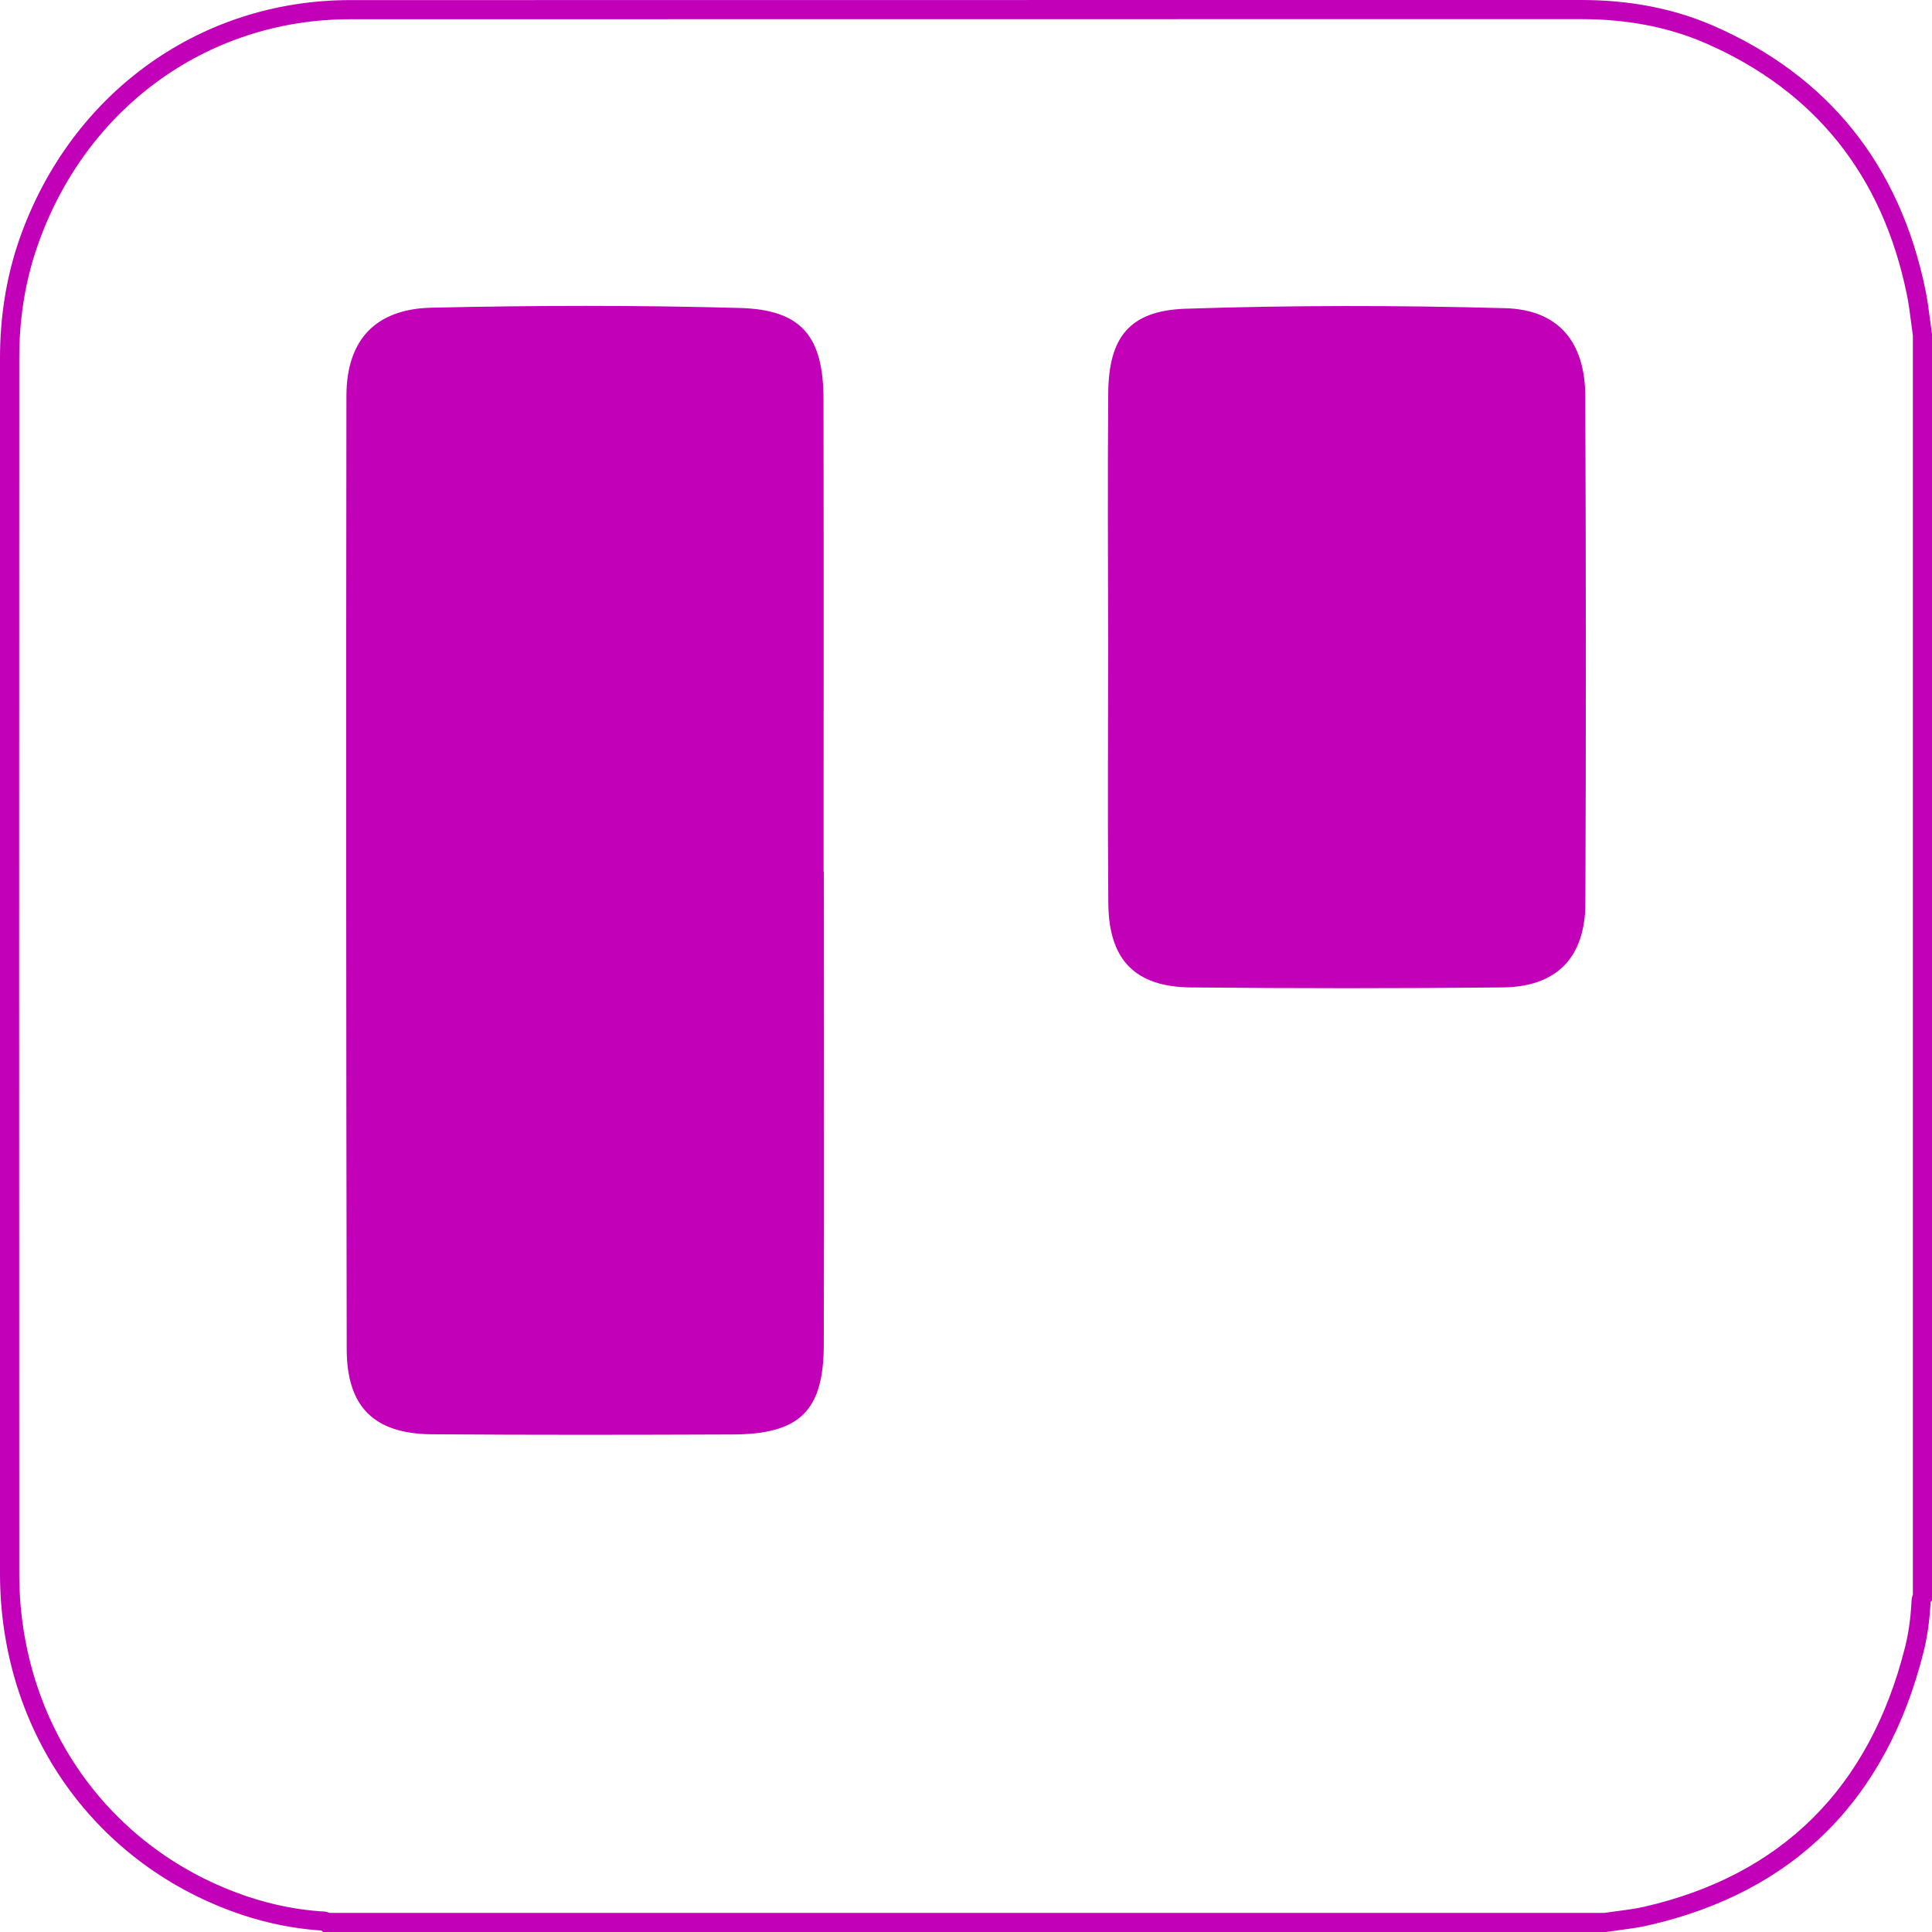
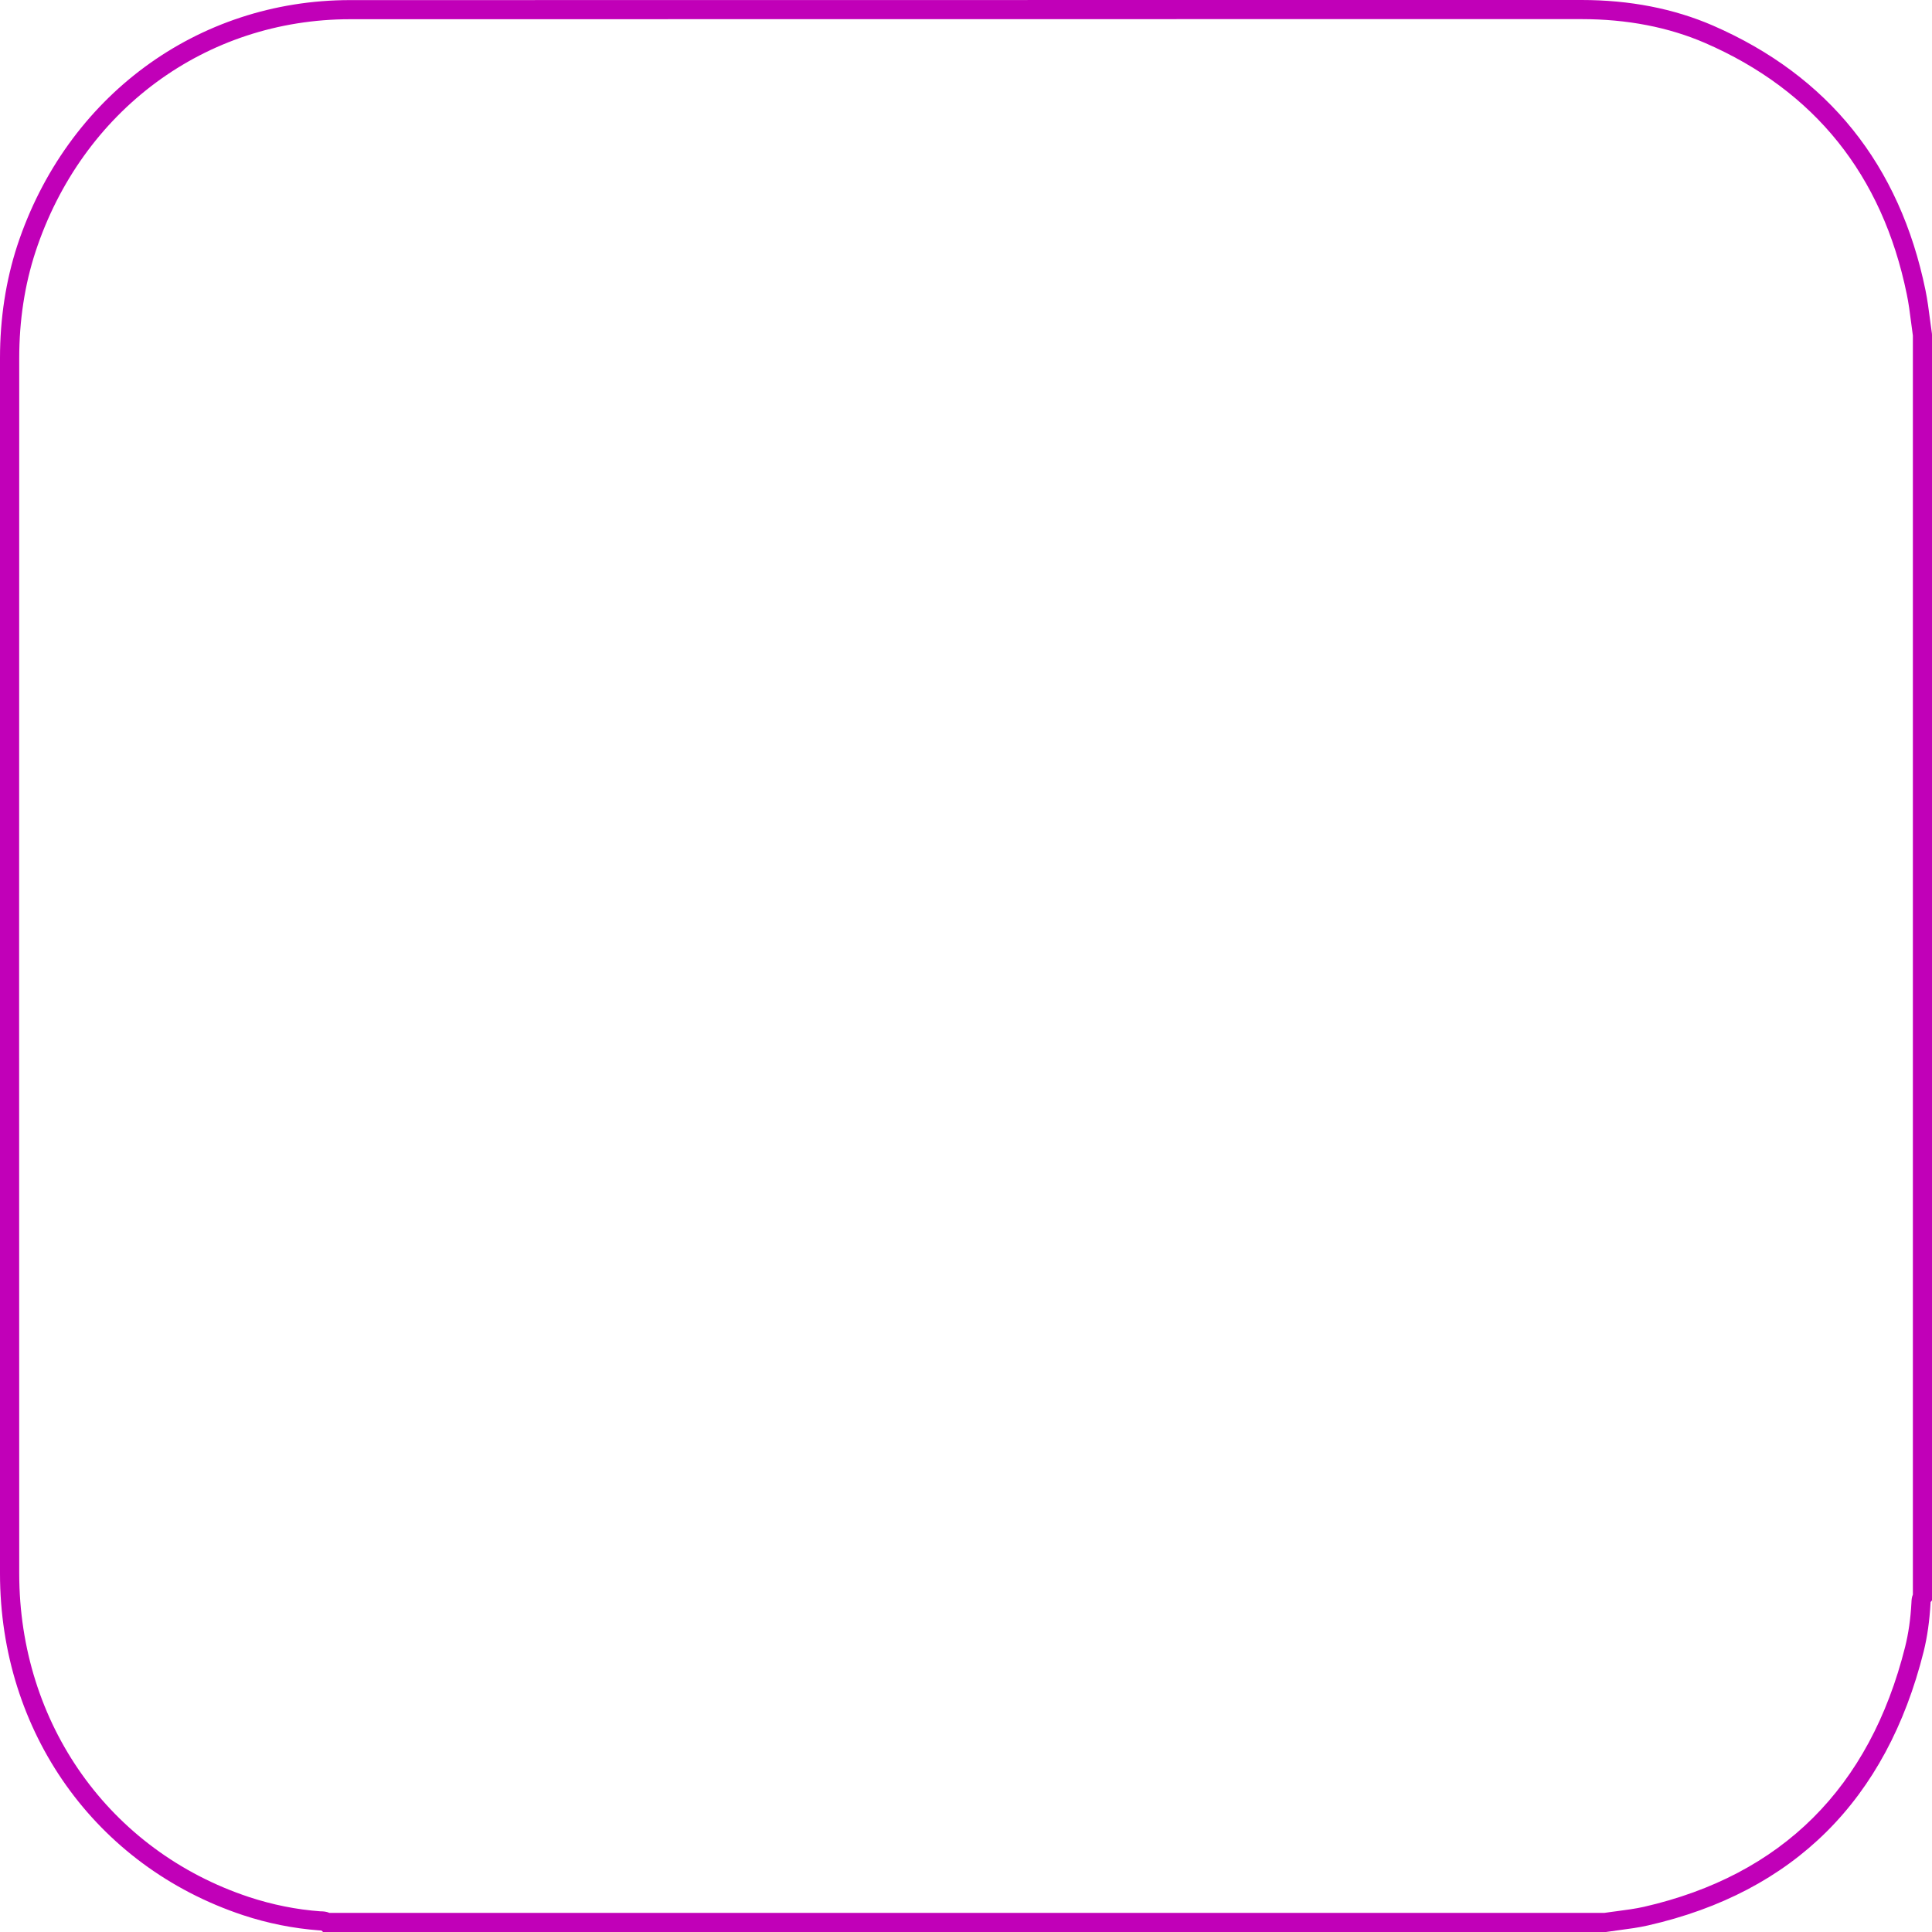
<svg xmlns="http://www.w3.org/2000/svg" xml:space="preserve" id="Layer_1" x="0" y="0" version="1.1" viewBox="0 0 202 202">
  <style>.st0{fill:#c100b8}</style>
  <path d="M167.91 202H33.78l-.18-.16h-.03c-.07 0-.14 0-.21-.01-2.67-.2-5.36-.73-7.98-1.6C9.97 195.1.01 181.09 0 164.53c-.02-41.69-.01-83.39 0-125.08v-2.02c0-4.13.61-8.08 1.8-11.74C6.94 10.1 20.61.01 36.62.01 68.81 0 101 0 133.18 0h32.19c5.02 0 9.64.9 13.72 2.67 12.06 5.25 19.54 14.56 22.23 27.68.21 1.02.34 2.05.47 3.05.06.49.13.97.2 1.46l.01.15v132.32l-.15.18v.07c-.11 1.92-.34 3.55-.72 5.09-3.89 15.53-13.58 25.17-28.81 28.64-1 .23-2 .36-2.98.49-.45.06-.91.12-1.36.19l-.07.01zm-133.47-2h133.32c.44-.07.88-.12 1.32-.18.97-.13 1.89-.25 2.79-.45 14.43-3.3 23.62-12.44 27.32-27.18.35-1.41.57-2.92.66-4.62.01-.24.02-.54.15-.85V35.08c-.07-.47-.13-.95-.19-1.42-.13-1.01-.25-1.96-.45-2.91-2.55-12.44-9.64-21.28-21.07-26.25-3.83-1.66-8.17-2.5-12.92-2.5h-32.19C101 2 68.81 2 36.62 2.01c-15.14 0-28.05 9.55-32.91 24.32-1.13 3.45-1.7 7.19-1.7 11.11v2.02c-.01 41.69-.02 83.38 0 125.08.01 15.68 9.43 28.95 24.01 33.8 2.46.81 4.98 1.32 7.5 1.5h.11c.19.01.49.02.81.16z" class="st0" />
-   <path d="M86.13 140.57c-.01 6.94-2.49 9.38-9.51 9.41-10.48.04-20.96.06-31.45-.02-6.04-.04-8.91-2.84-8.92-8.9-.06-33.23-.07-66.45-.03-99.67.01-5.82 3.01-9.09 8.91-9.22 10.75-.24 21.5-.27 32.24.03 6.44.18 8.71 2.97 8.73 9.5.03 16.48.01 32.96.01 49.44h.03c0 16.48.03 32.96-.01 49.43zm79.63-46.14c-.02 5.71-3.02 8.76-8.67 8.81-10.87.11-21.74.11-32.6 0-5.82-.06-8.55-2.89-8.61-8.75-.08-8.97-.02-17.92-.02-26.89-.01-8.83-.06-17.66.01-26.48.05-5.84 2.2-8.63 8.07-8.84 11.12-.37 22.27-.36 33.39-.06 5.62.15 8.4 3.52 8.42 9.23.07 17.66.08 35.33.01 52.98z" class="st0" />
</svg>